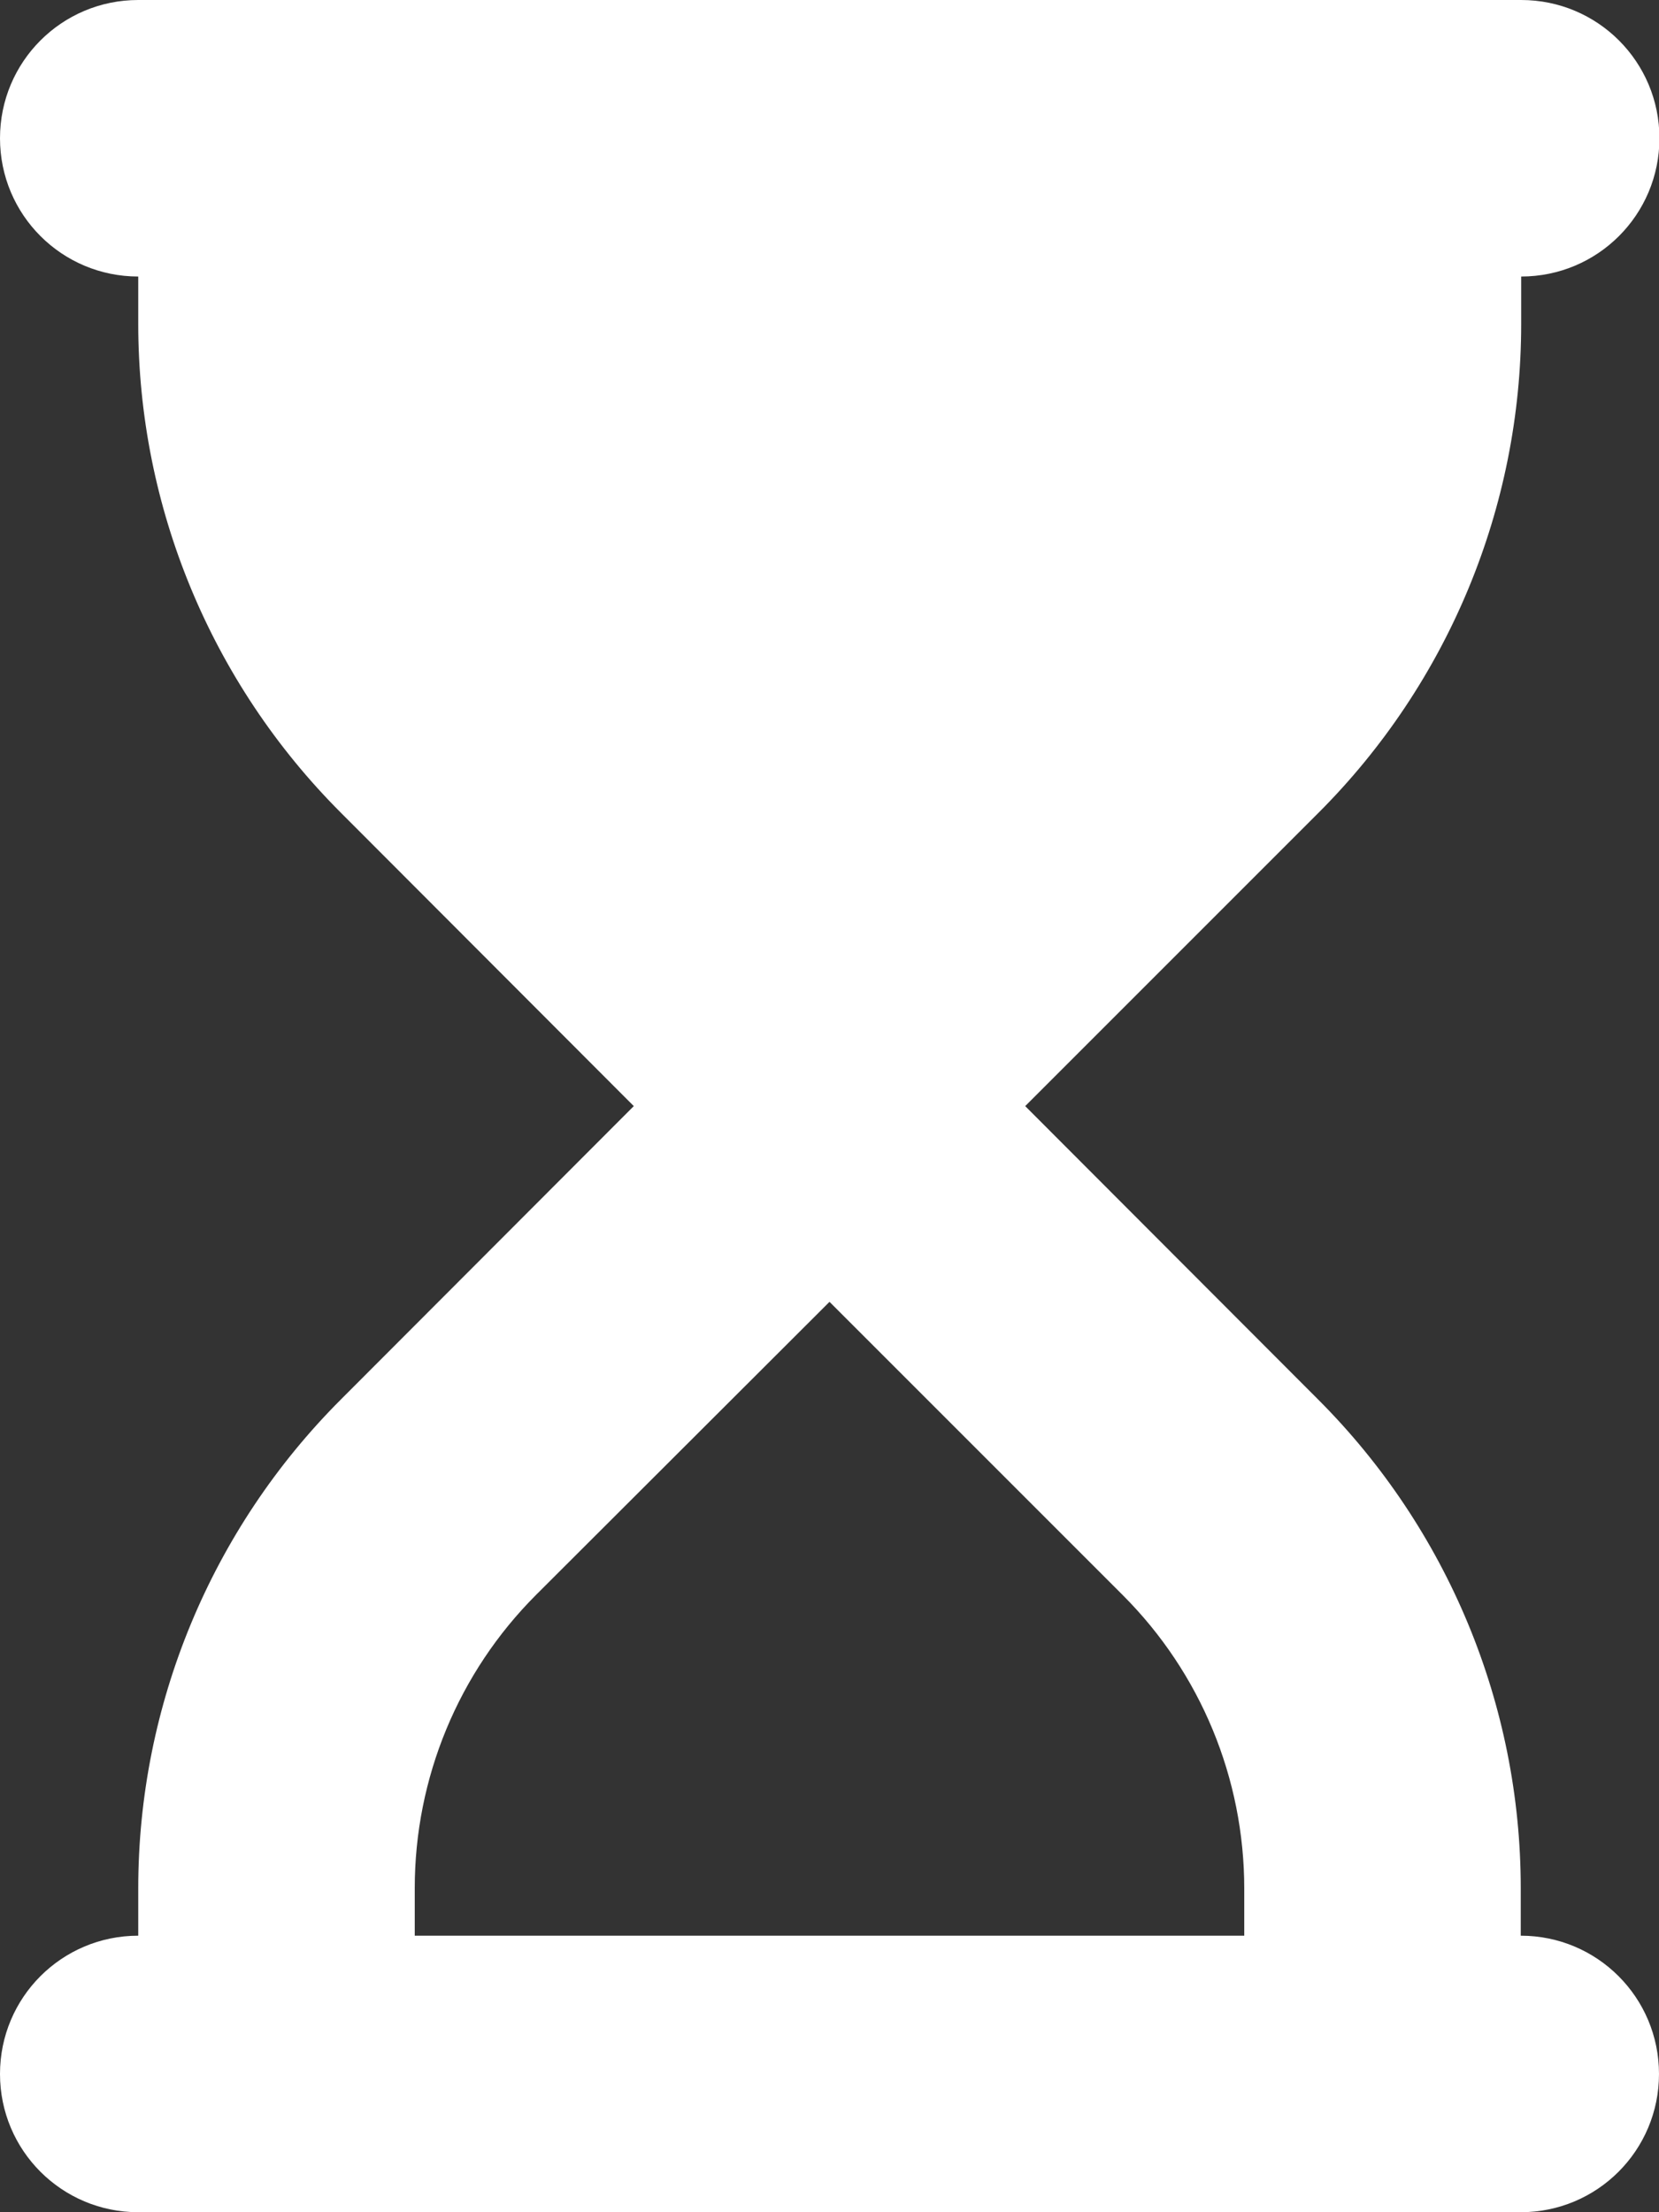
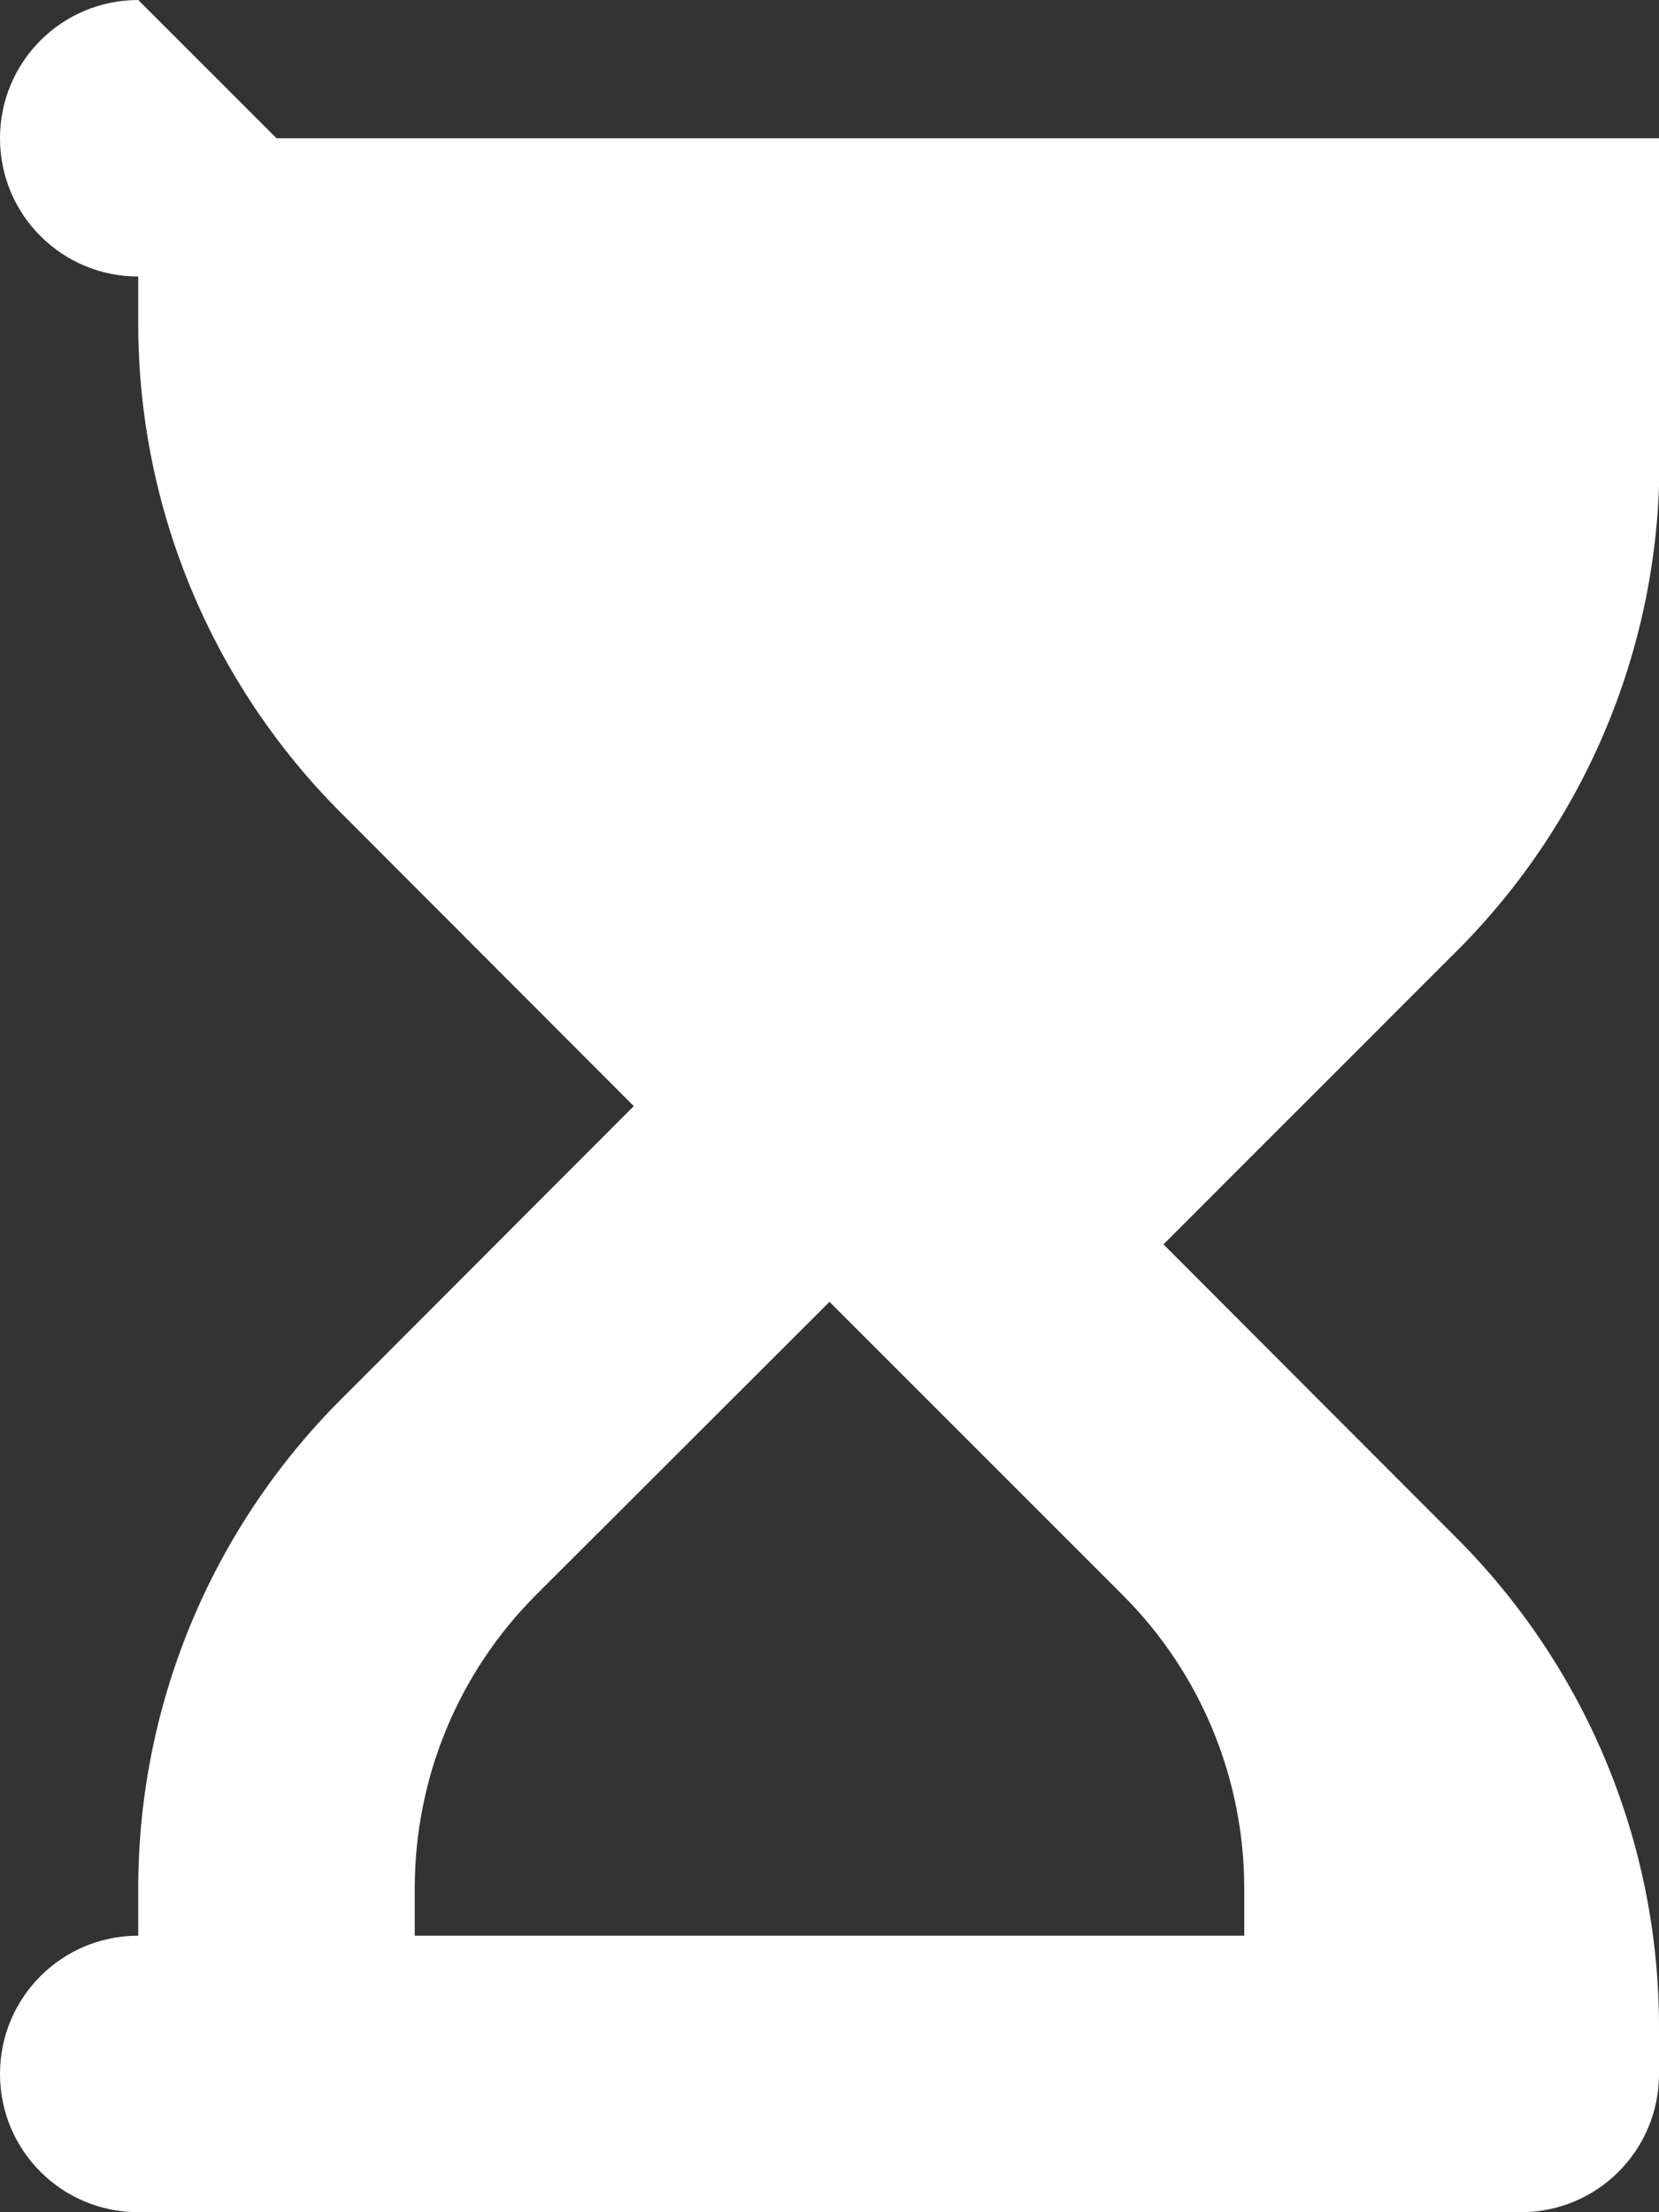
<svg xmlns="http://www.w3.org/2000/svg" version="1.1" viewBox="0 0 384 512">
  <rect x="0" y="0" width="384" height="512" fill="#333333" stroke="none" />
-   <path d="m32 0c-17.7 0-32 14.3-32 32s14.3 32 32 32v11c0 42.4 16.9 83.1 46.9 113.1l67.8 67.9-67.8 67.9c-30 30-46.9 70.7-46.9 113.1v11c-17.7 0-32 14.3-32 32s14.3 32 32 32h320c17.7 0 32-14.3 32-32s-14.3-32-32-32v-11c0-42.4-16.9-83.1-46.9-113.1l-67.8-67.9 67.9-67.9c30-30 46.9-70.7 46.9-113.1v-11c17.7 0 32-14.3 32-32s-14.3-32-32-32h-320.1zm256 437v11h-192v-11c0-25.5 10.1-49.9 28.1-67.9l67.9-67.8 67.9 67.9c18 18 28.1 42.4 28.1 67.9z" fill="#fff" />
+   <path d="m32 0c-17.7 0-32 14.3-32 32s14.3 32 32 32v11c0 42.4 16.9 83.1 46.9 113.1l67.8 67.9-67.8 67.9c-30 30-46.9 70.7-46.9 113.1v11c-17.7 0-32 14.3-32 32s14.3 32 32 32h320c17.7 0 32-14.3 32-32v-11c0-42.4-16.9-83.1-46.9-113.1l-67.8-67.9 67.9-67.9c30-30 46.9-70.7 46.9-113.1v-11c17.7 0 32-14.3 32-32s-14.3-32-32-32h-320.1zm256 437v11h-192v-11c0-25.5 10.1-49.9 28.1-67.9l67.9-67.8 67.9 67.9c18 18 28.1 42.4 28.1 67.9z" fill="#fff" />
</svg>